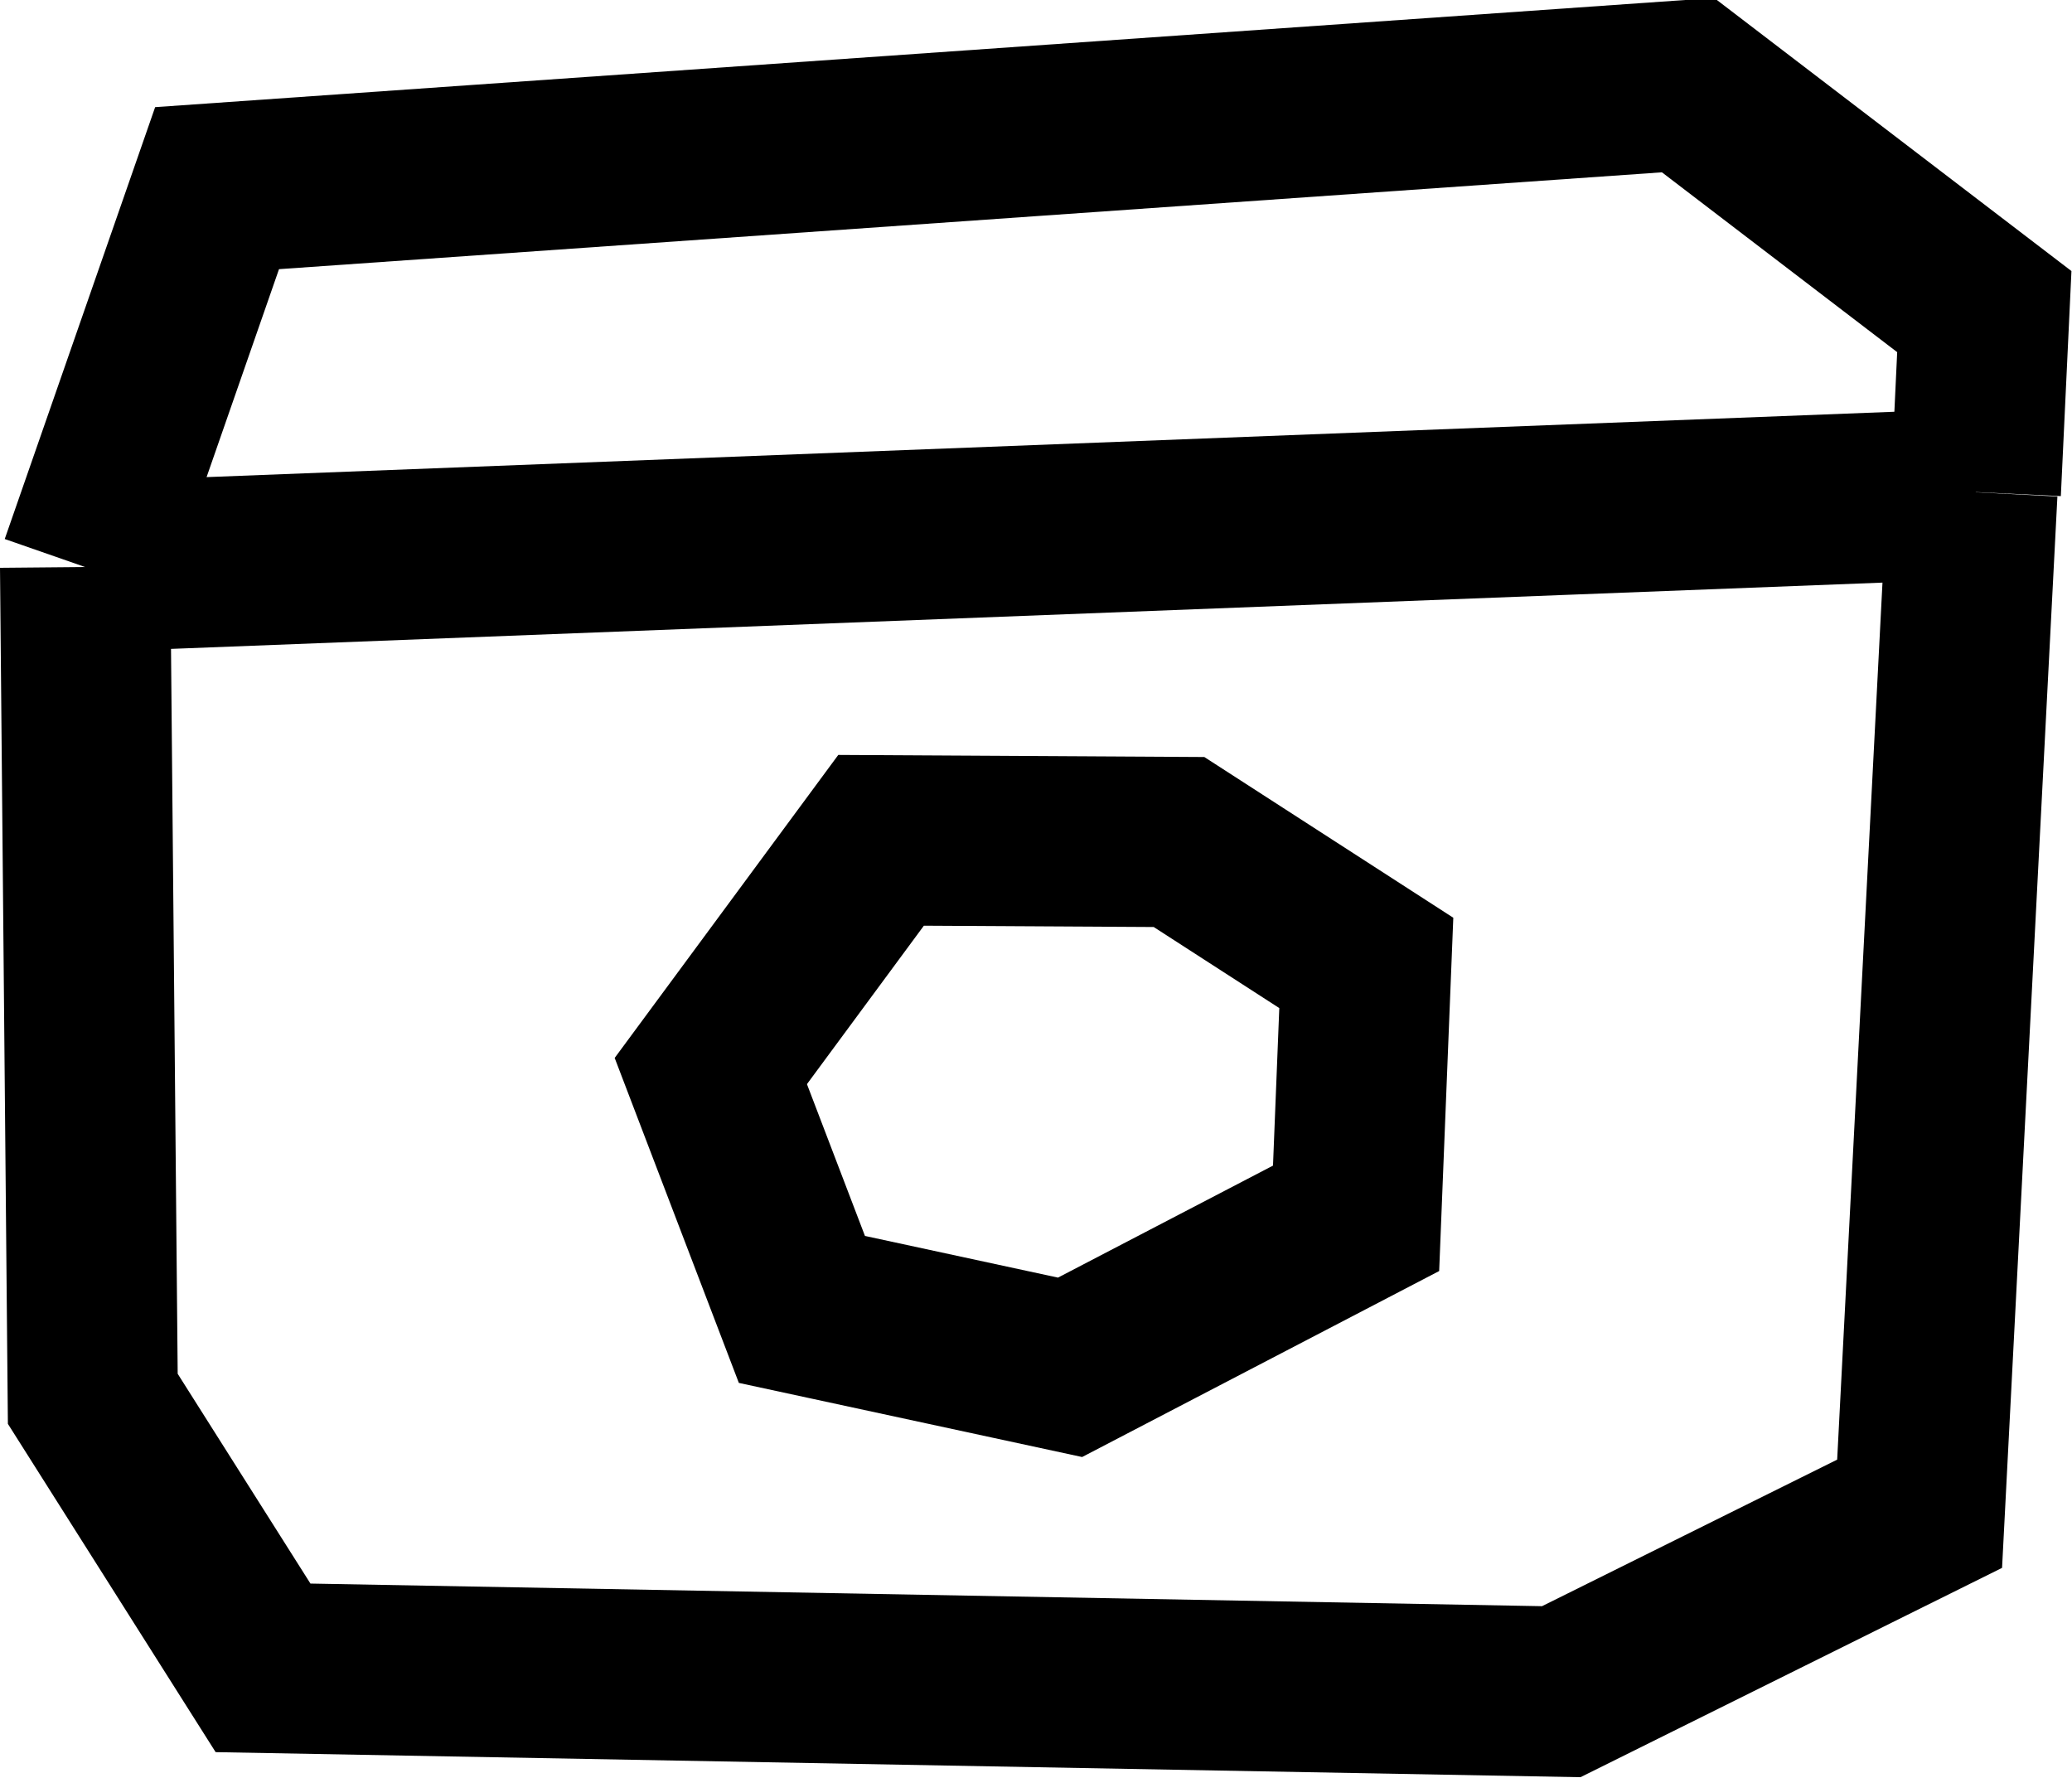
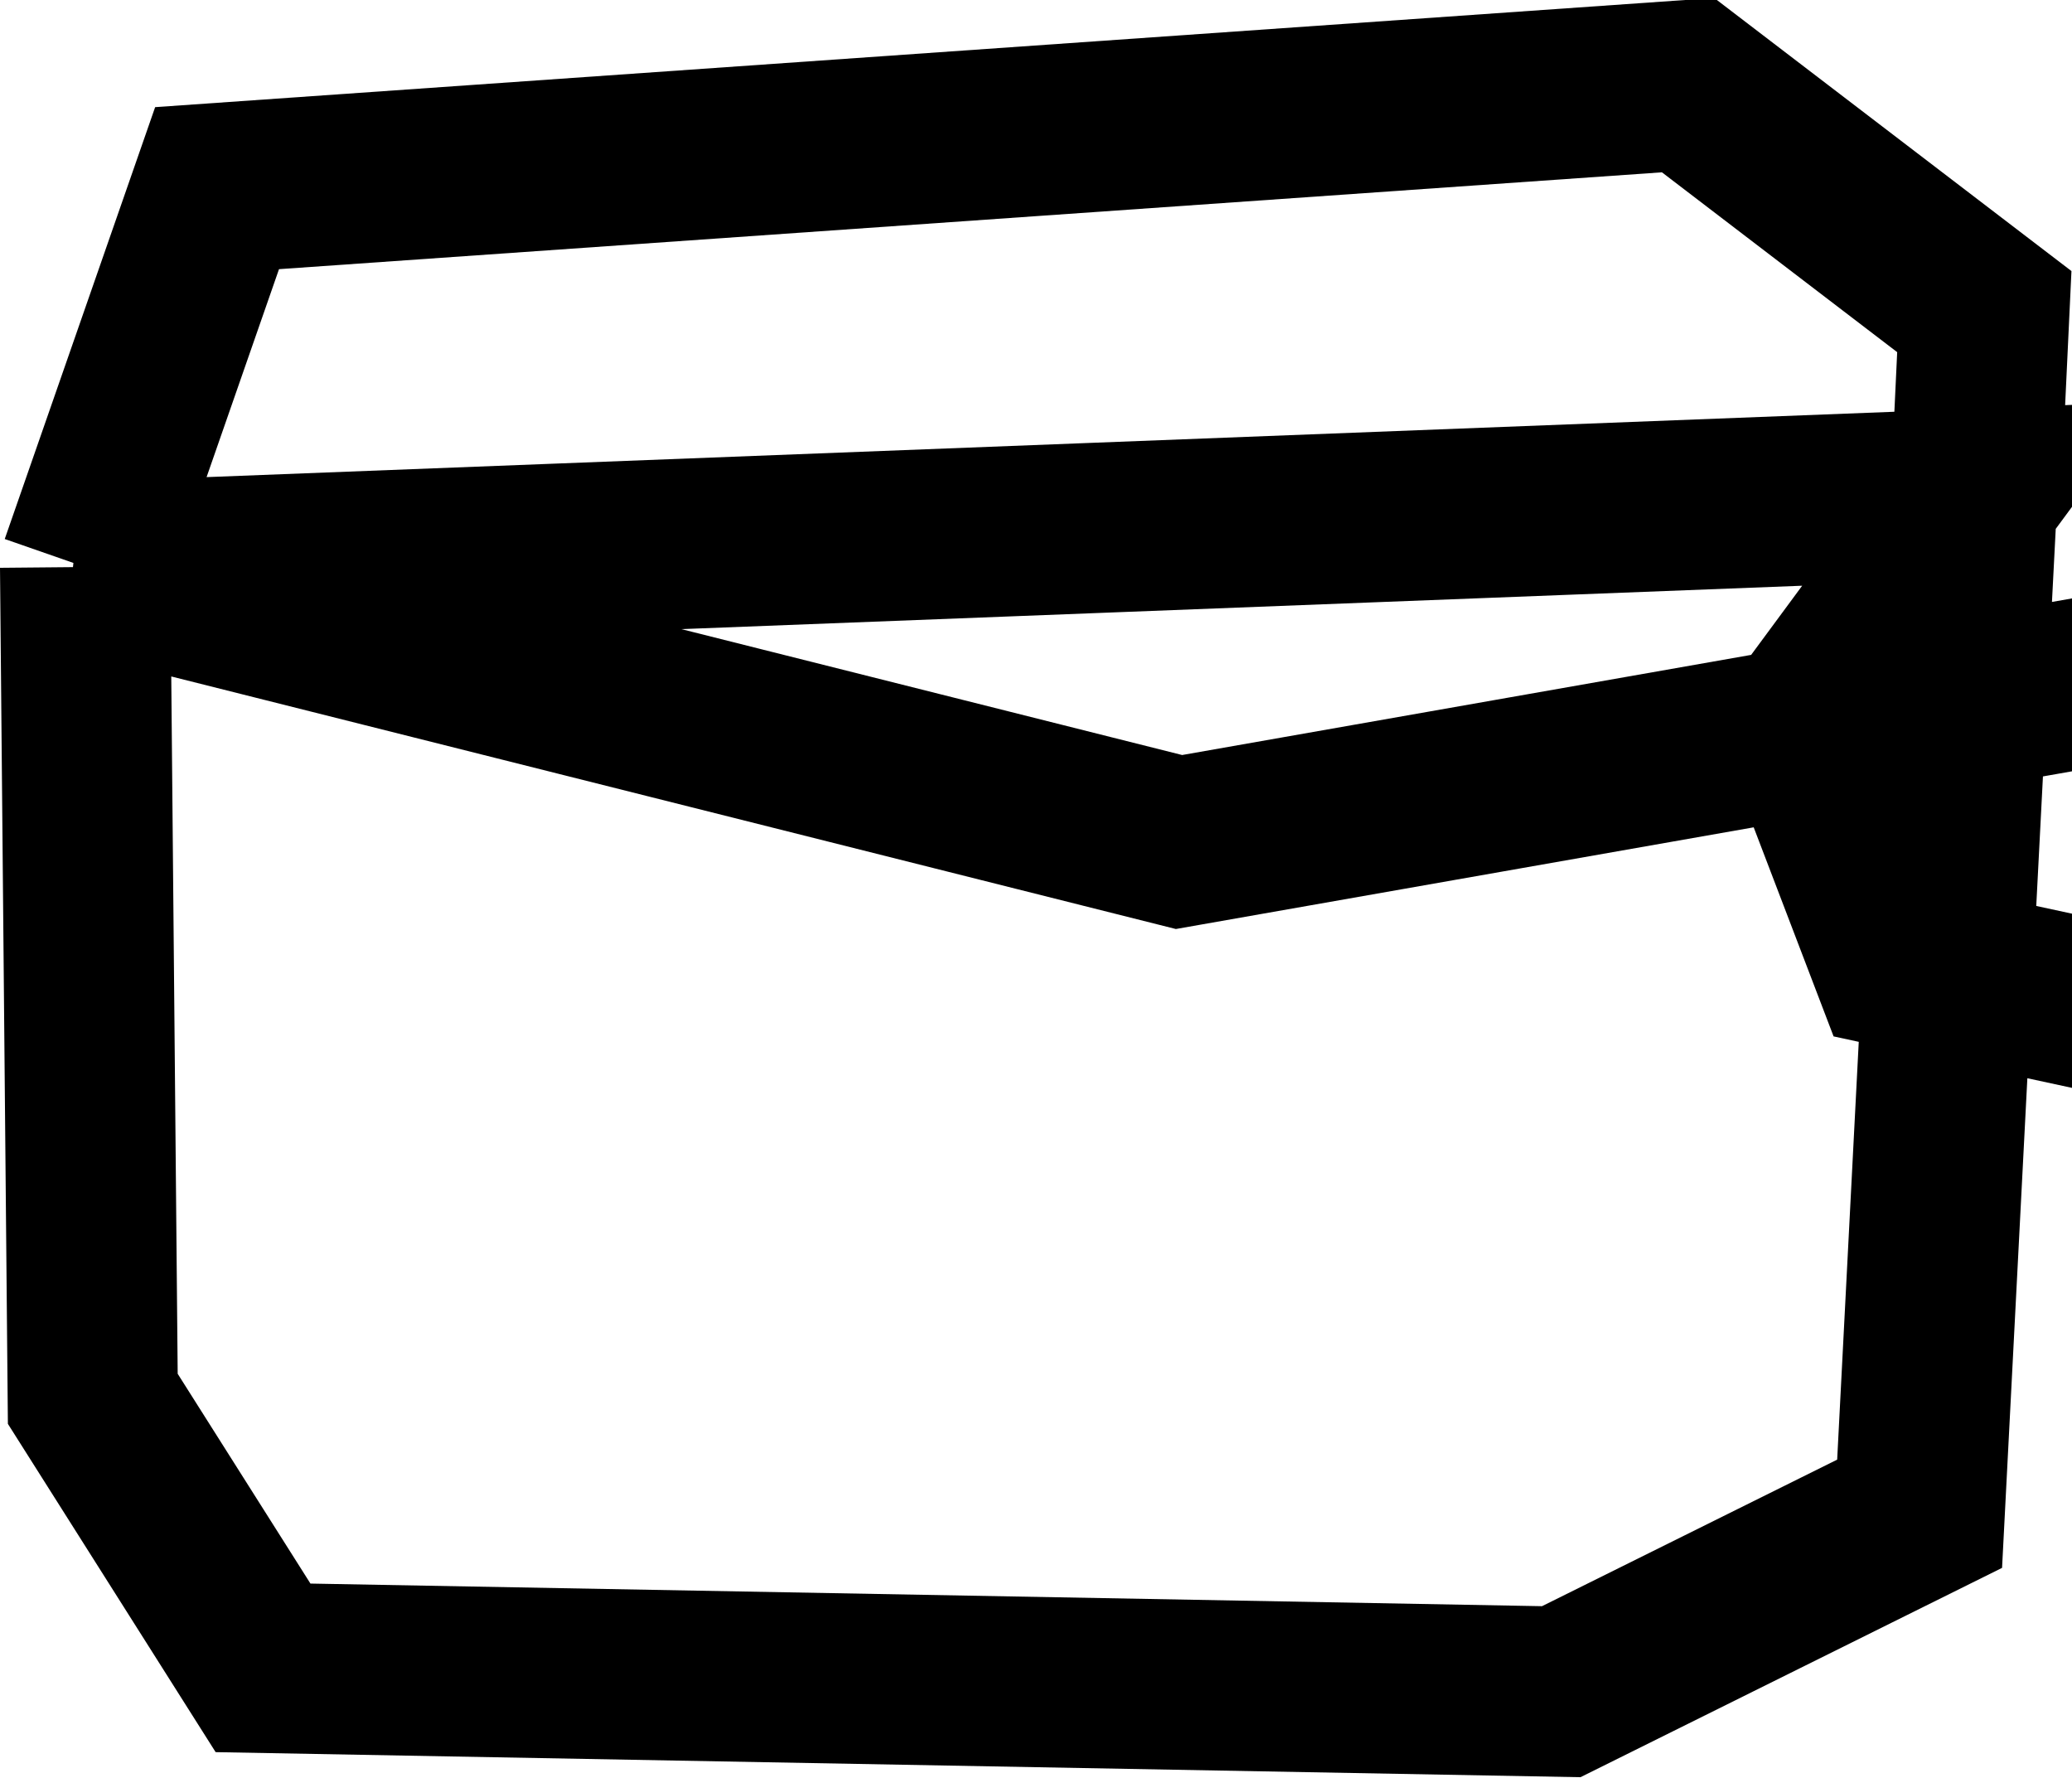
<svg xmlns="http://www.w3.org/2000/svg" width="24.34" height="20.88" viewBox="0 0 24.34 20.88">
  <defs>
    <style>
      .cls-1 {
        fill: none;
        stroke: #000;
        stroke-width: 2px;
      }
    </style>
  </defs>
  <title>insta</title>
  <g id="Layer_2" data-name="Layer 2">
    <g id="Layer_1-2" data-name="Layer 1">
-       <path class="cls-1" d="M1,6.66l.09,9.77,2,3.16,15.25.28,4.21-2.09.62-12M1,6.66,2.55,2.21,19.83,1l3.48,2.66-.1,2.12M1,6.66,23.21,5.8M10.35,9.87l-2,2.71,1.07,2.8,3.15.68,3.36-1.75.12-3L13.85,9.89Z" />
+       <path class="cls-1" d="M1,6.66l.09,9.77,2,3.16,15.25.28,4.21-2.09.62-12M1,6.66,2.55,2.21,19.83,1l3.48,2.66-.1,2.12M1,6.66,23.21,5.8l-2,2.71,1.07,2.8,3.15.68,3.36-1.75.12-3L13.85,9.89Z" />
    </g>
  </g>
</svg>